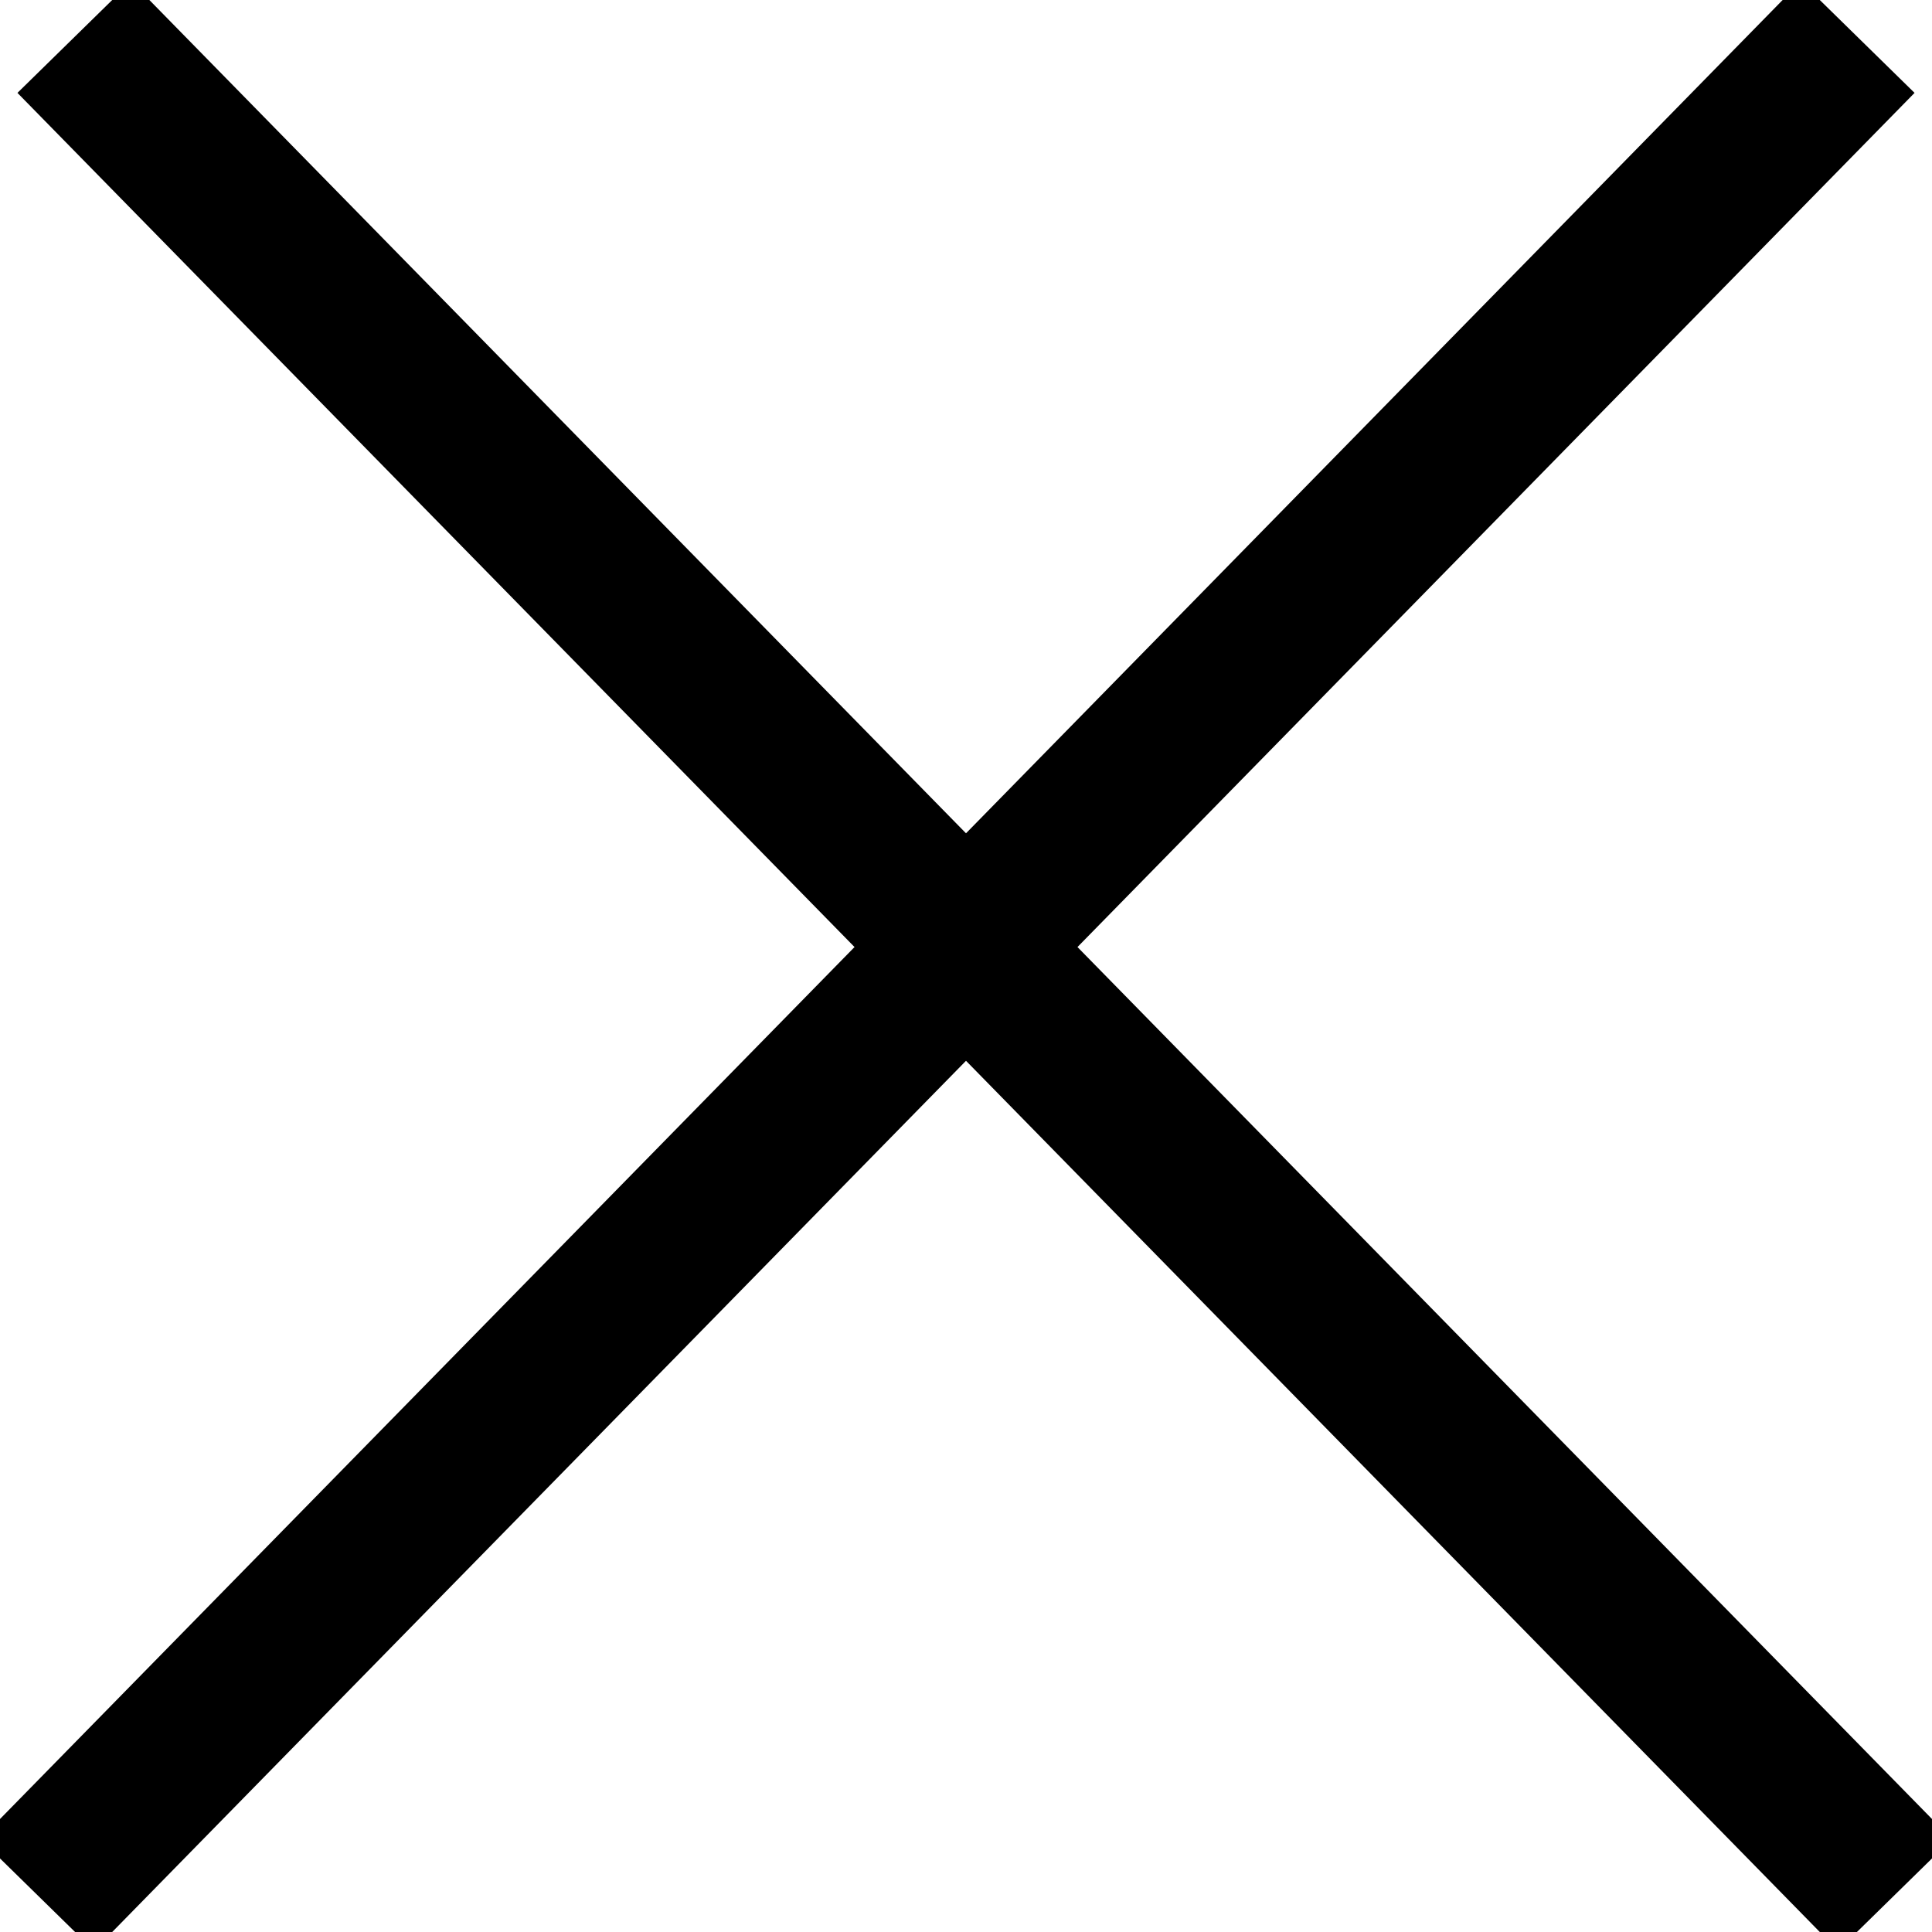
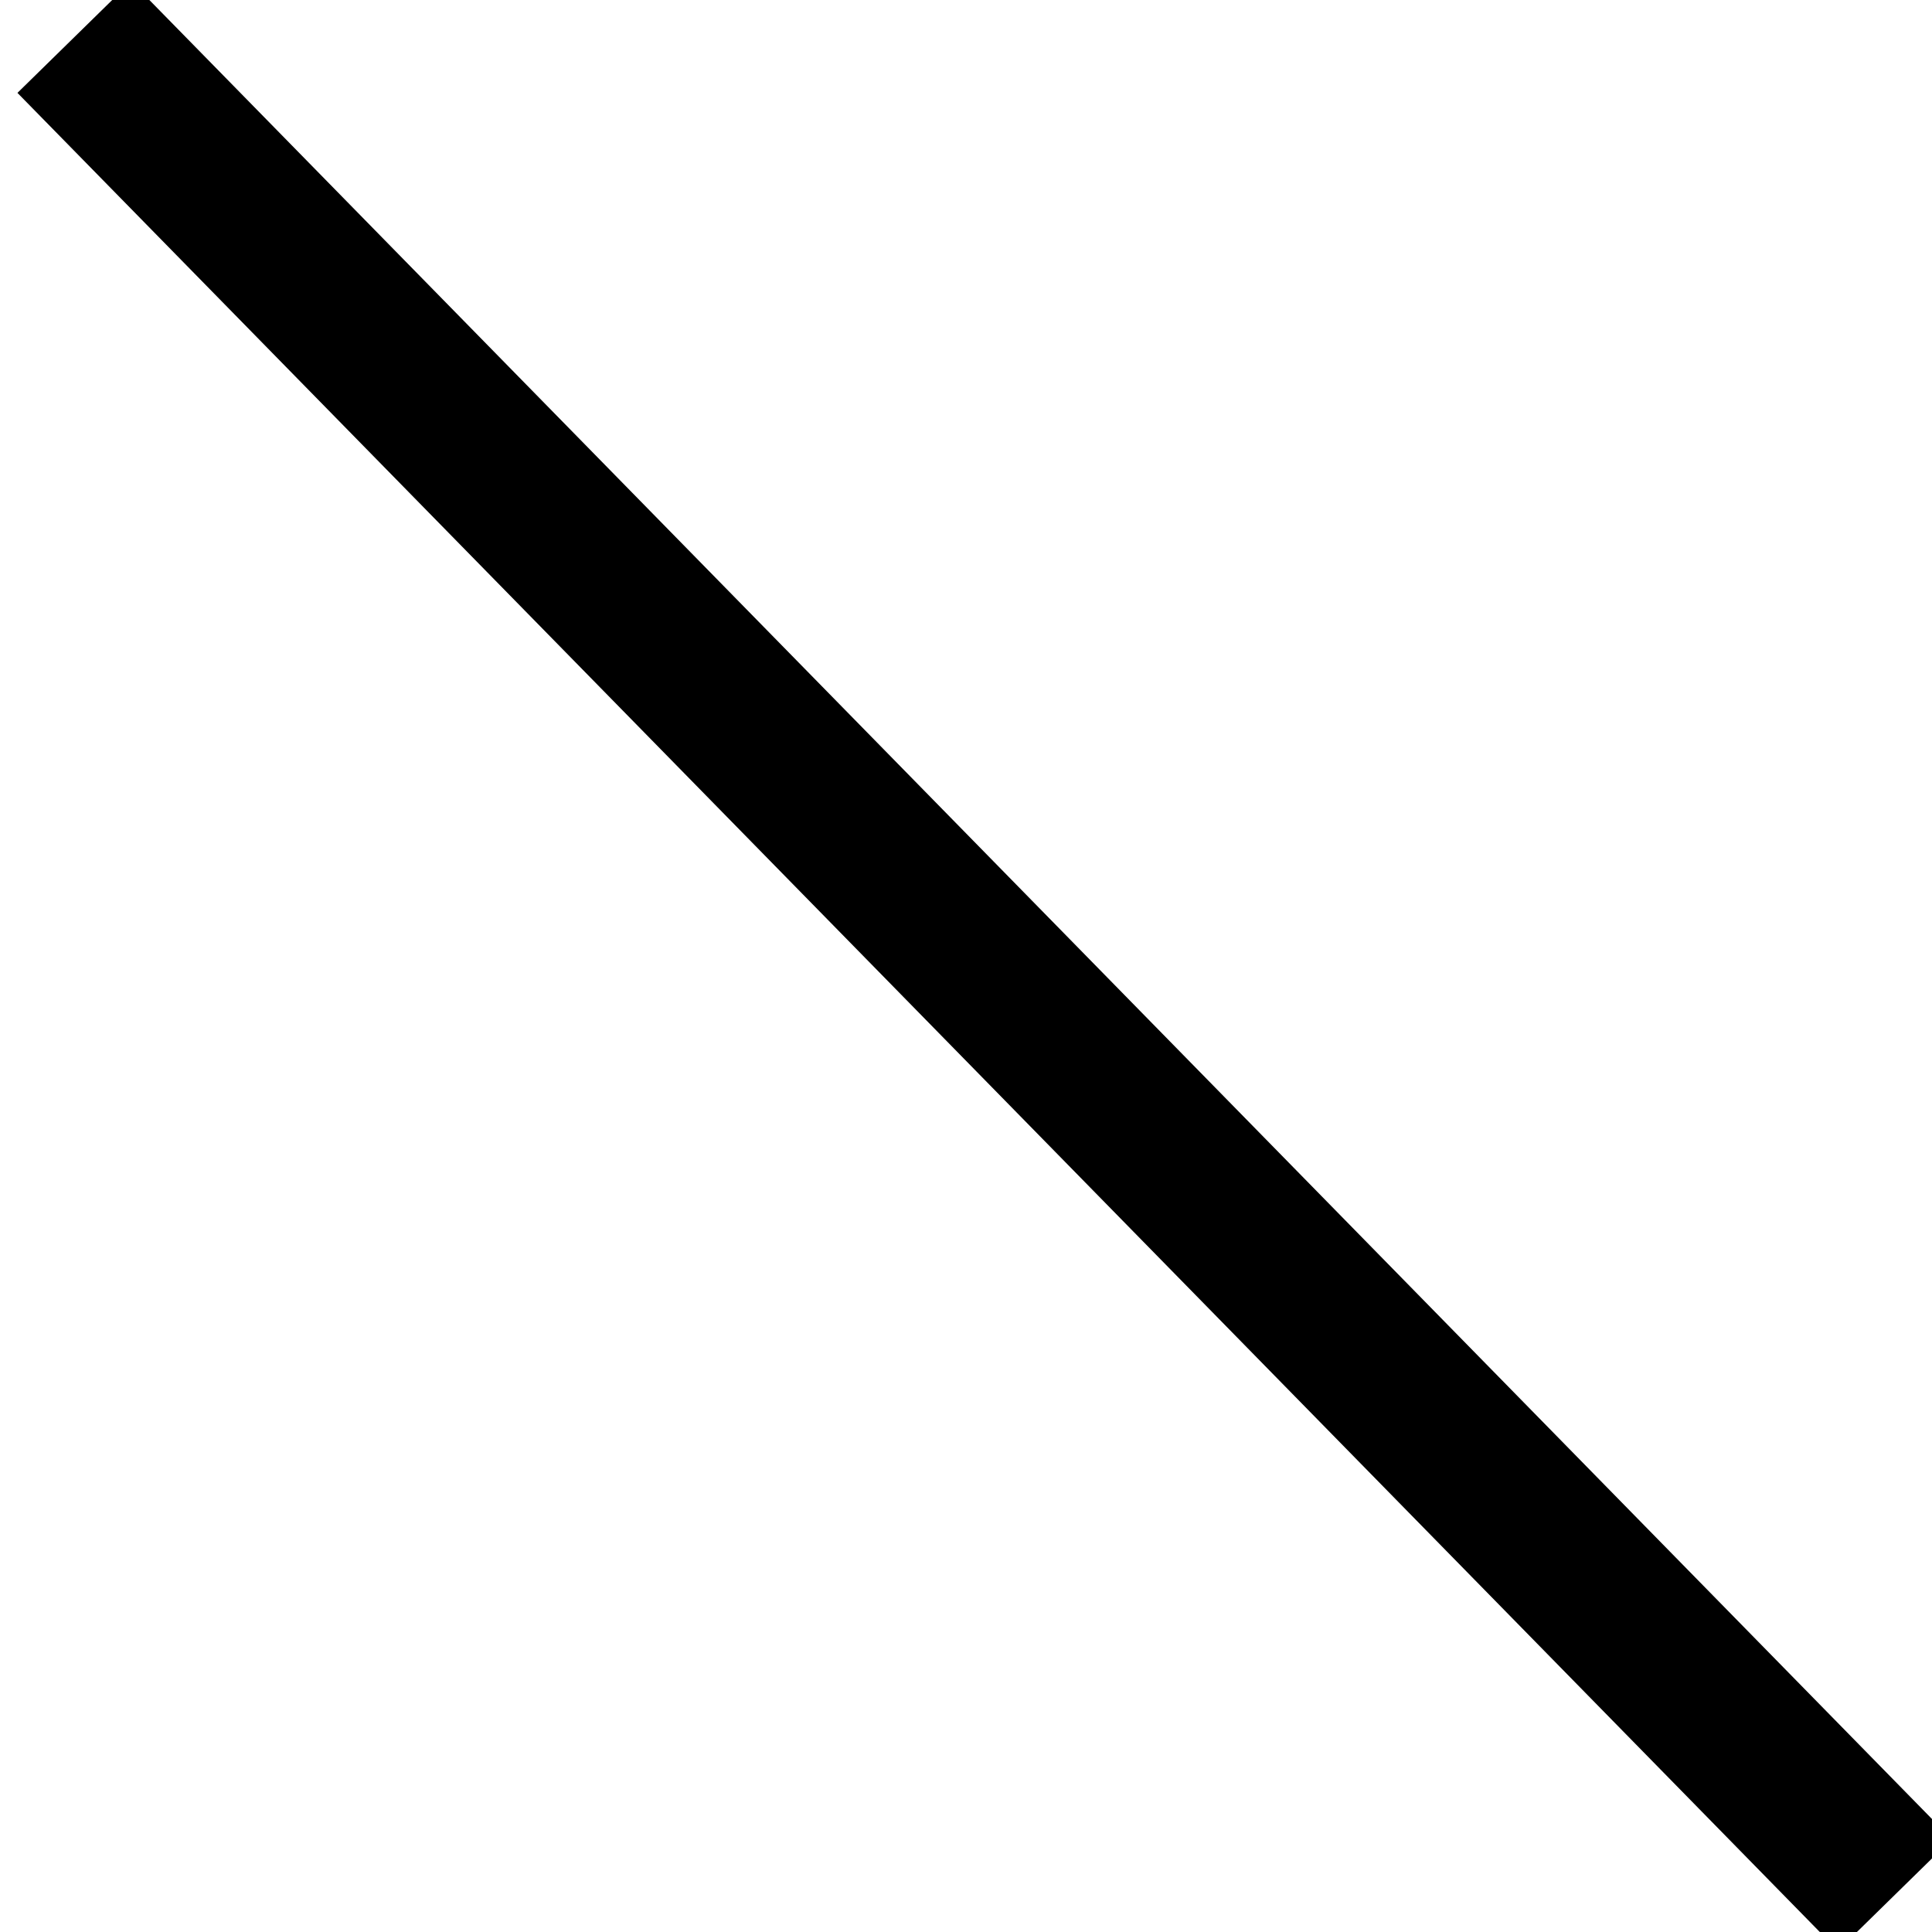
<svg xmlns="http://www.w3.org/2000/svg" version="1.1" id="Ebene_1" x="0px" y="0px" viewBox="0 0 36.4 36.4" style="enable-background:new 0 0 36.4 36.4;" xml:space="preserve">
  <style type="text/css">
	.st0{stroke:#000000;stroke-width:3;stroke-miterlimit:10;}
</style>
  <line class="st0" x1="1.4" y1="0.7" x2="35.7" y2="35.7" />
-   <line class="st0" x1="35" y1="0.7" x2="0.7" y2="35.7" />
</svg>